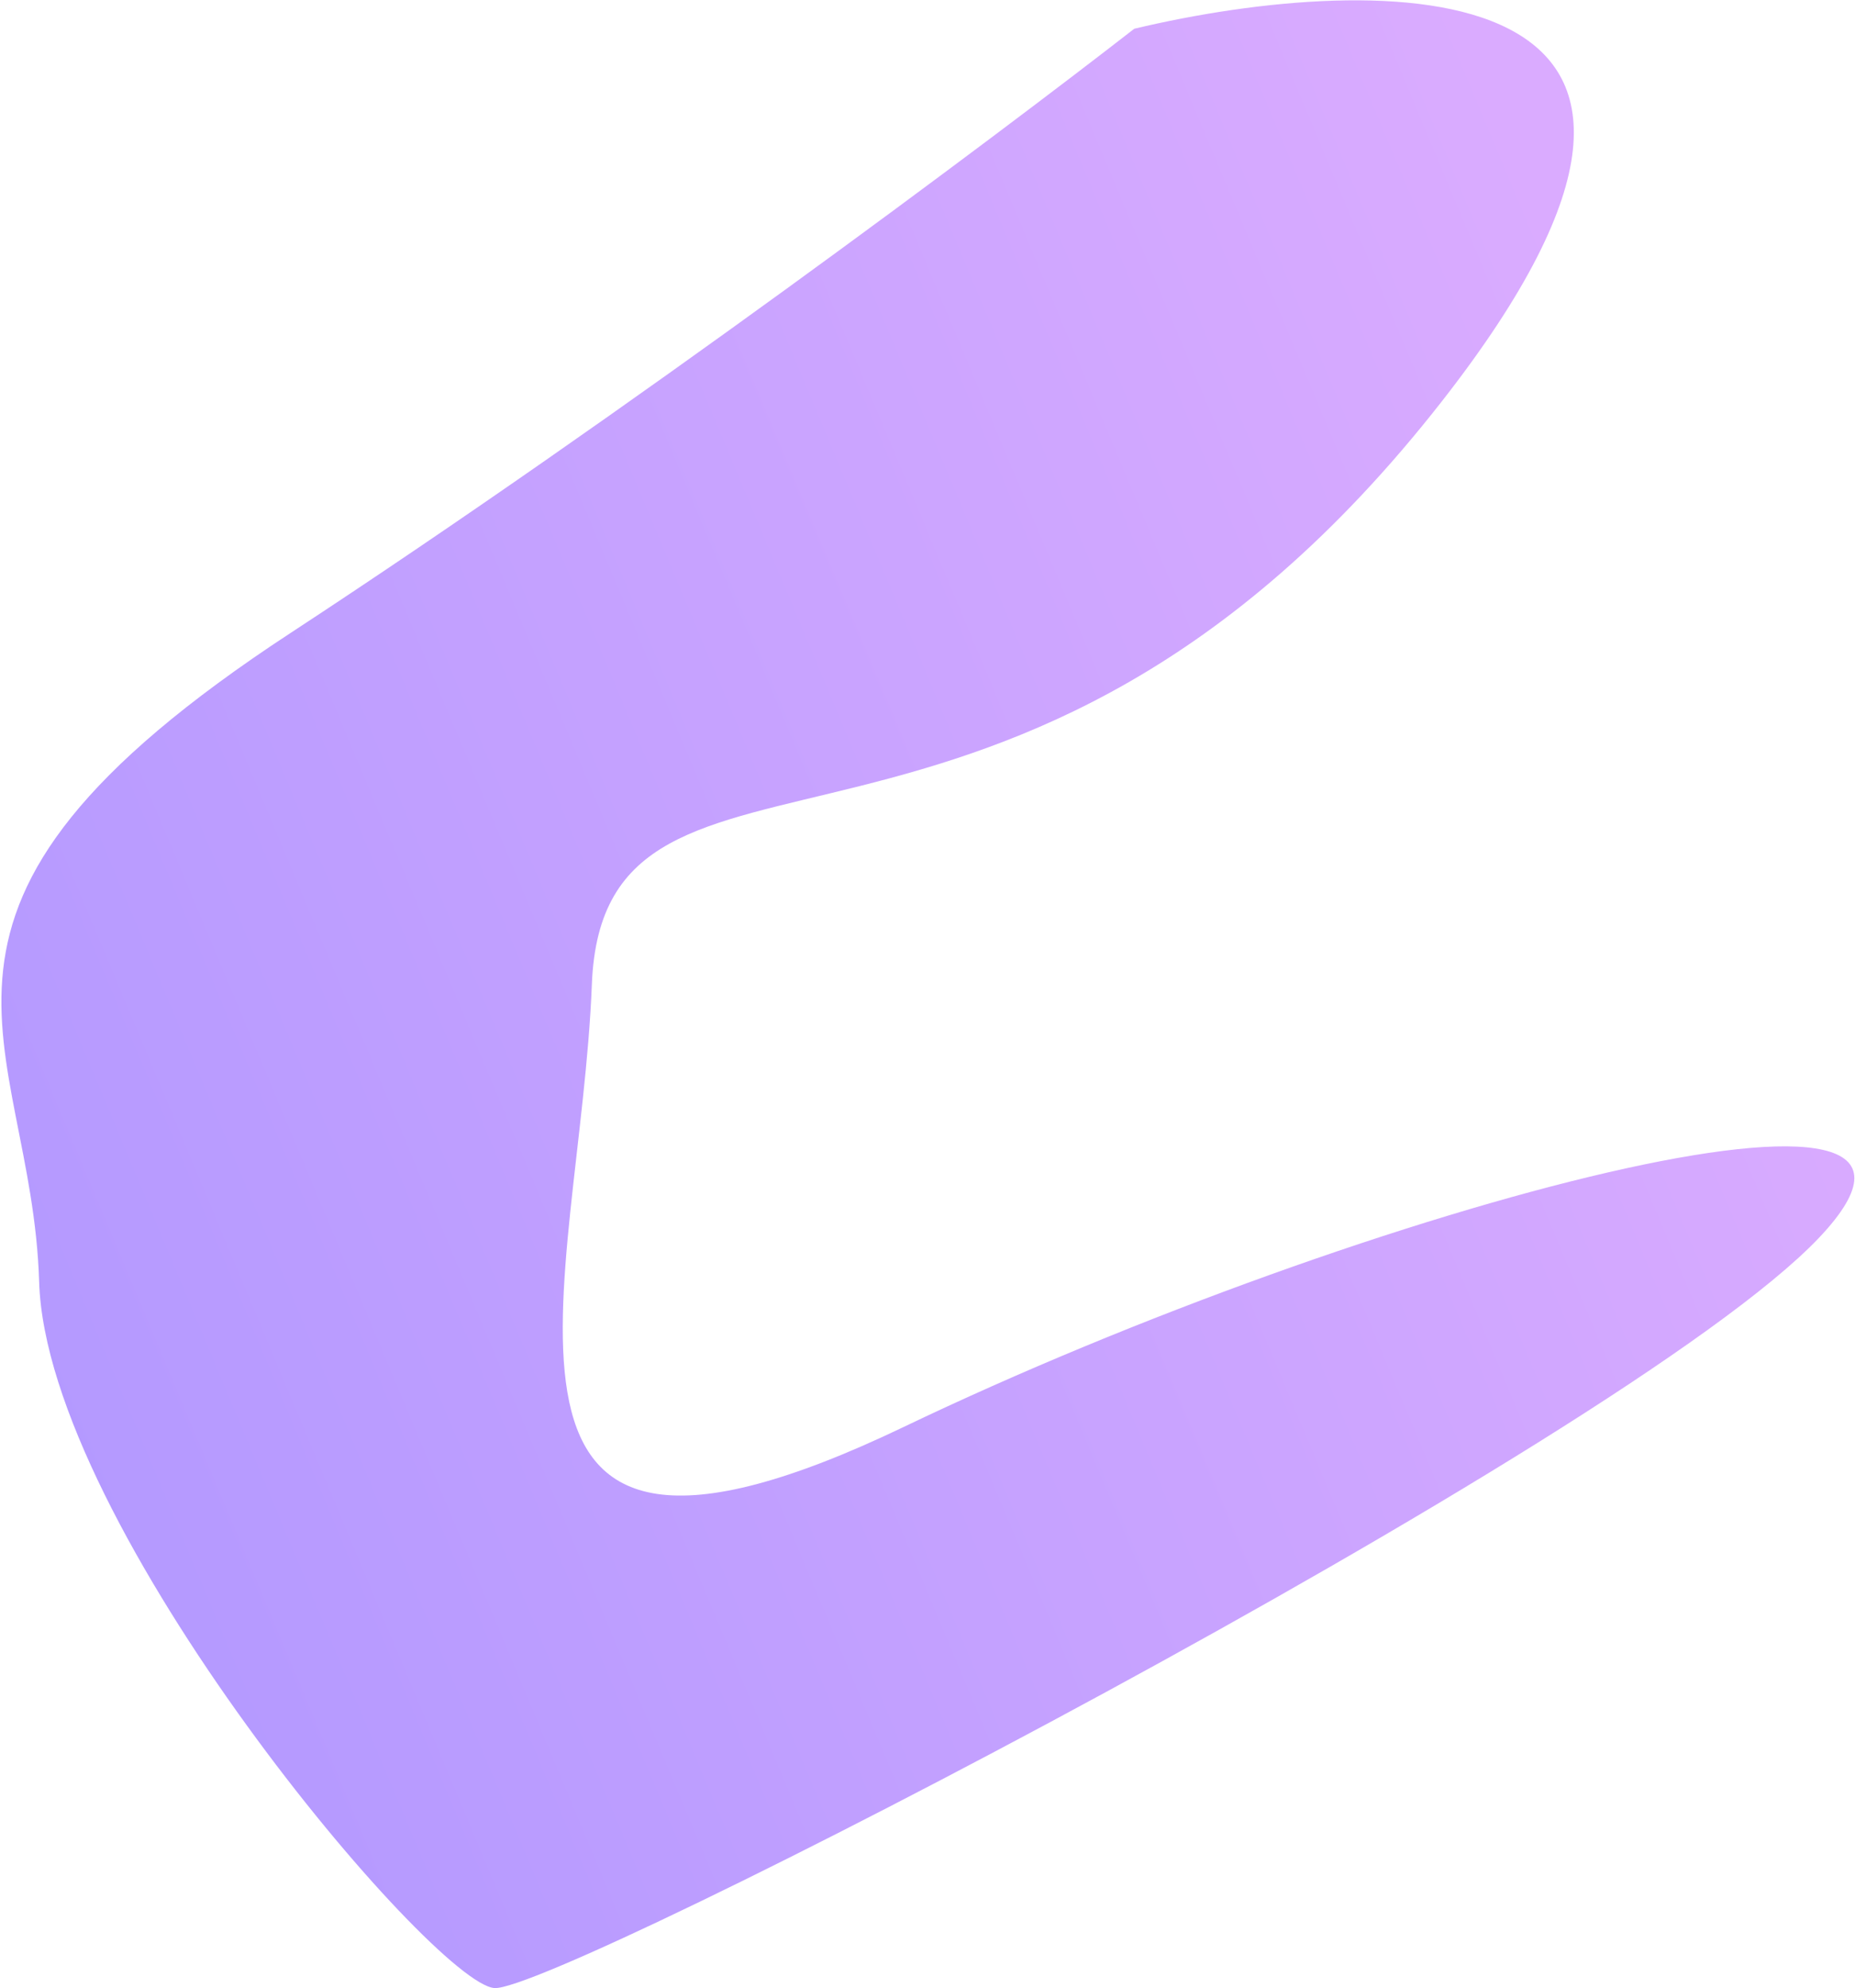
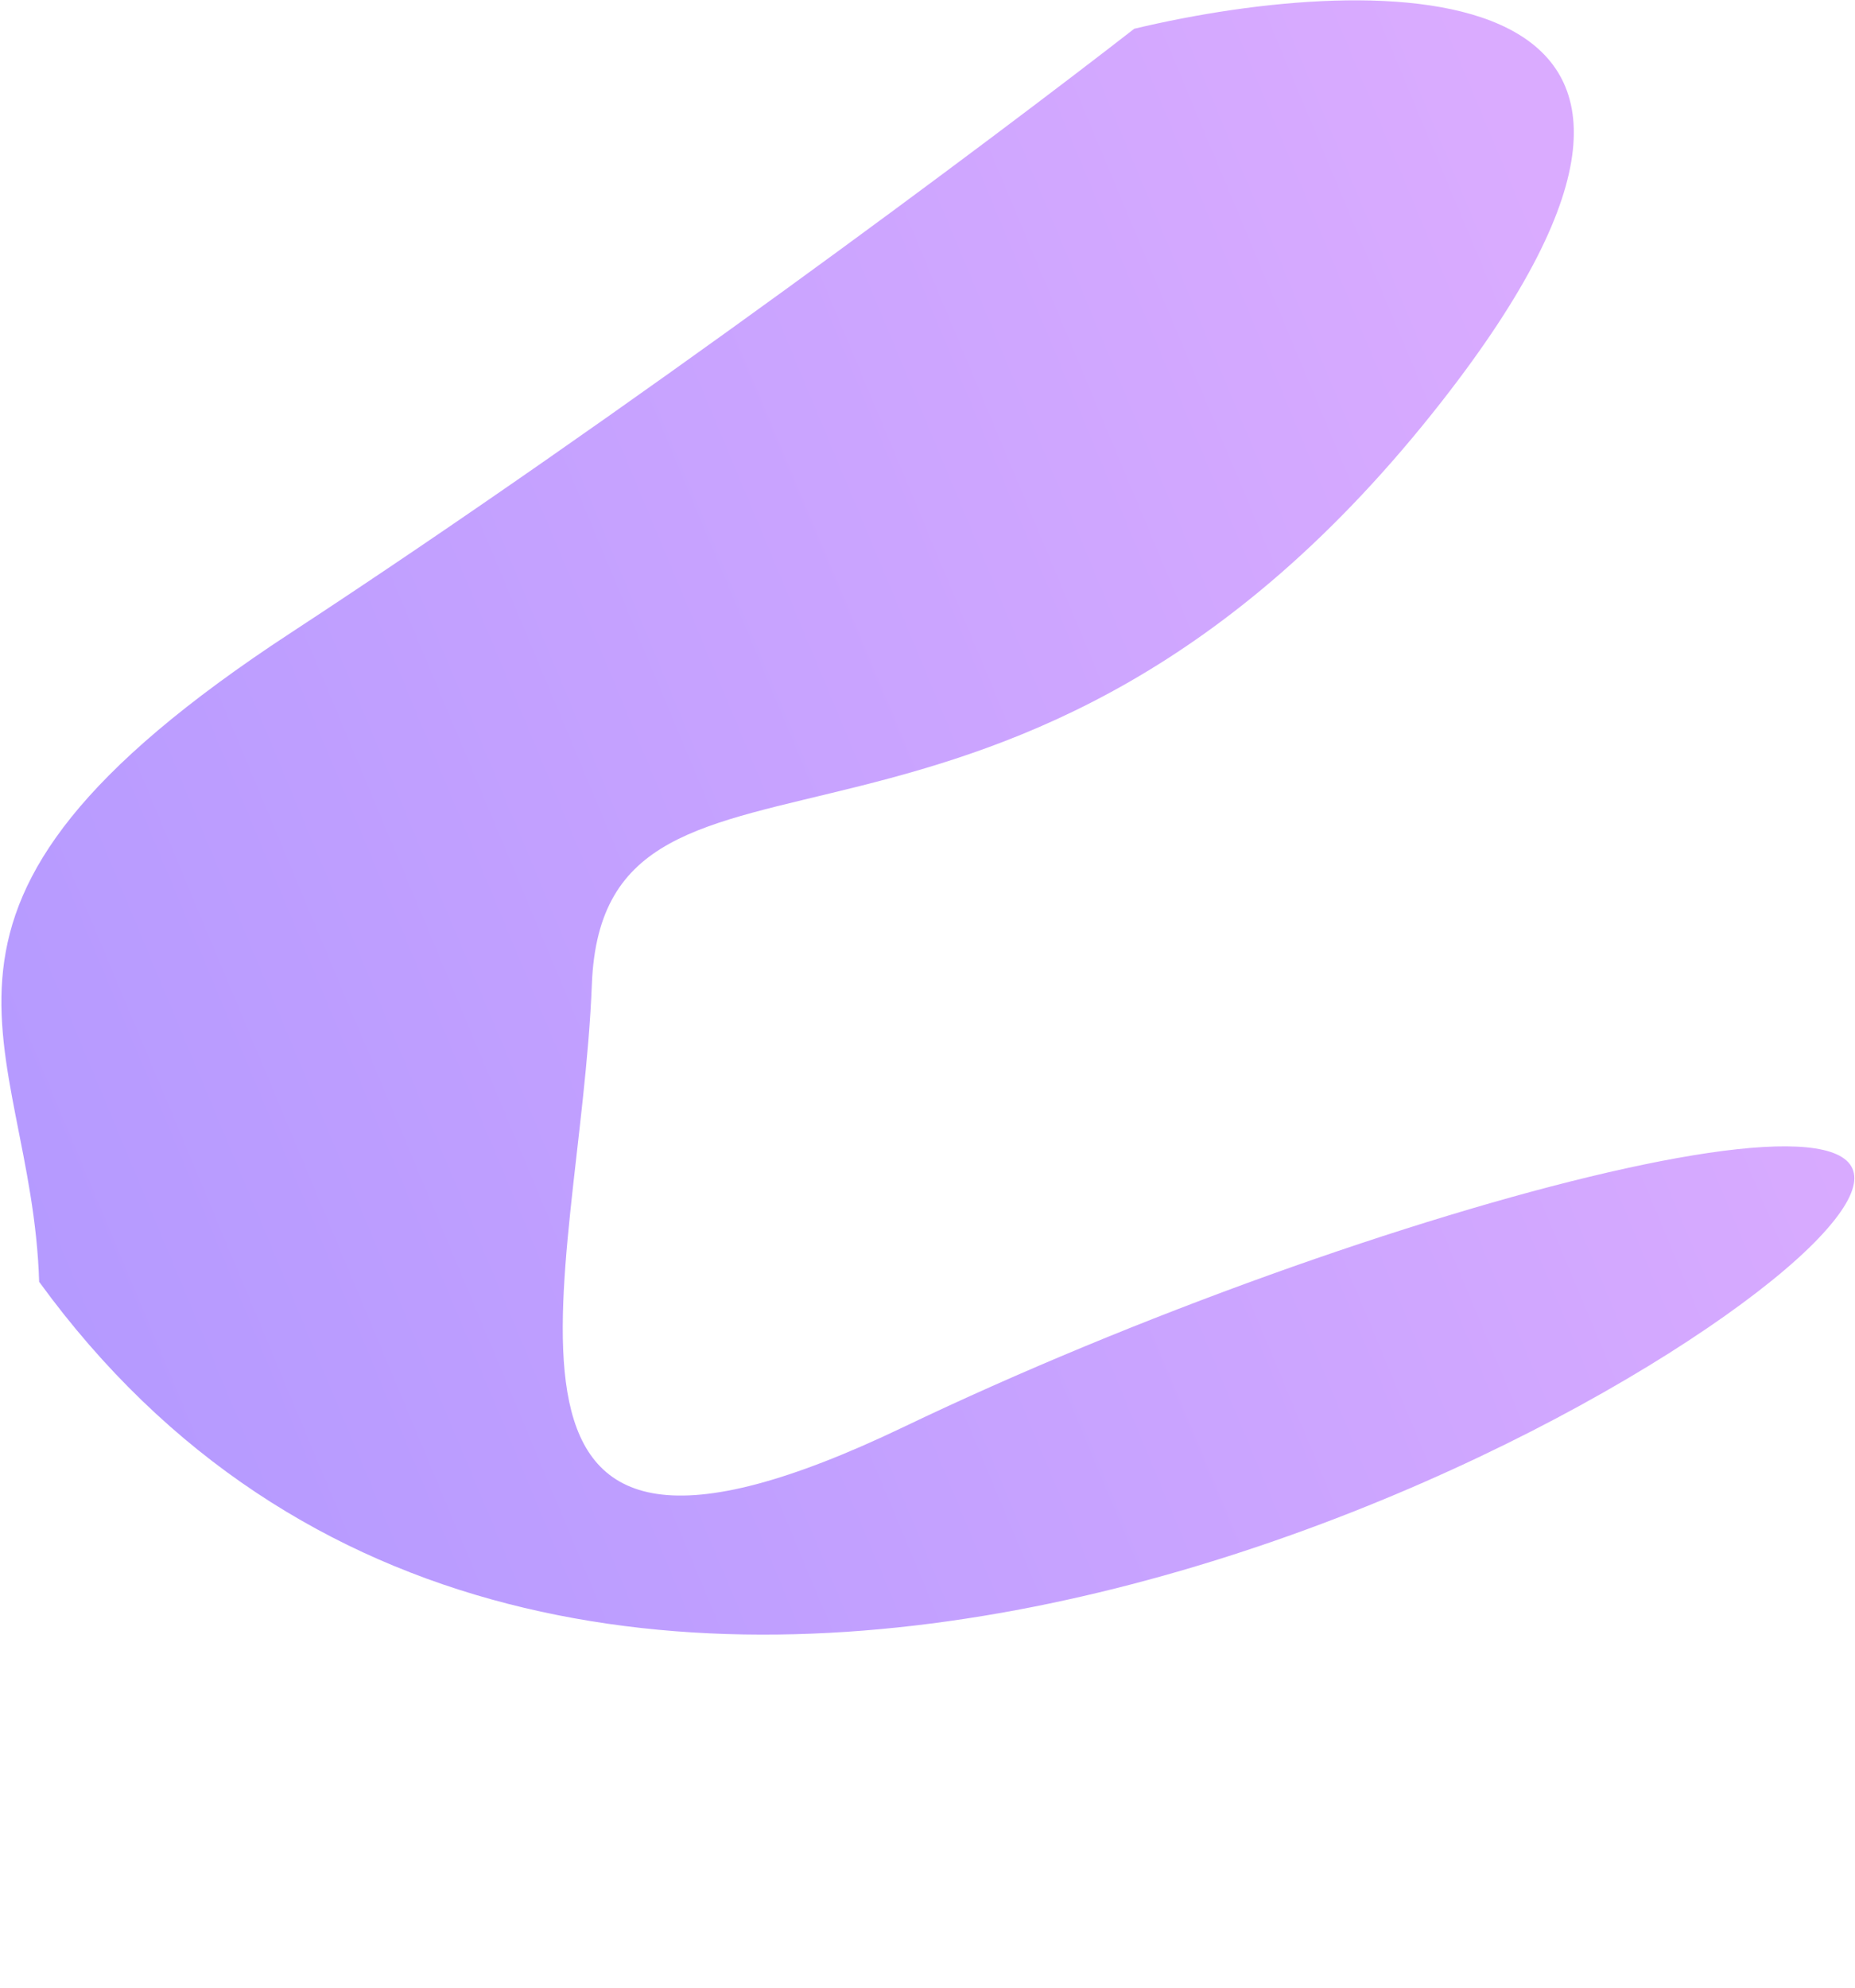
<svg xmlns="http://www.w3.org/2000/svg" width="1135" height="1216" viewBox="0 0 1135 1216" fill="none">
-   <path opacity="0.4" d="M882.141 245.535C1091.95 -22.629 844.139 -18.172 694.011 17.577C608.302 84.206 385.042 251.407 177.679 387.174C-81.525 556.884 19.429 634.288 23.949 783.916C28.469 933.545 264.839 1212.98 302.51 1215.85C340.181 1218.72 993.214 882.729 1112.7 757.292C1232.18 631.856 836.863 736.695 552.801 872.754C268.739 1008.81 354.972 785.631 362.132 602.033C369.292 418.436 619.886 580.74 882.141 245.535Z" fill="url(#paint0_linear_5_37)" />
+   <path opacity="0.4" d="M882.141 245.535C1091.95 -22.629 844.139 -18.172 694.011 17.577C608.302 84.206 385.042 251.407 177.679 387.174C-81.525 556.884 19.429 634.288 23.949 783.916C340.181 1218.72 993.214 882.729 1112.7 757.292C1232.18 631.856 836.863 736.695 552.801 872.754C268.739 1008.81 354.972 785.631 362.132 602.033C369.292 418.436 619.886 580.74 882.141 245.535Z" fill="url(#paint0_linear_5_37)" />
  <defs>
    <linearGradient id="paint0_linear_5_37" x1="1029.15" y1="308.291" x2="-34.127" y2="753.564" gradientUnits="userSpaceOnUse">
      <stop stop-color="#A32EFF" />
      <stop offset="1" stop-color="#4200FF" />
    </linearGradient>
  </defs>
</svg>